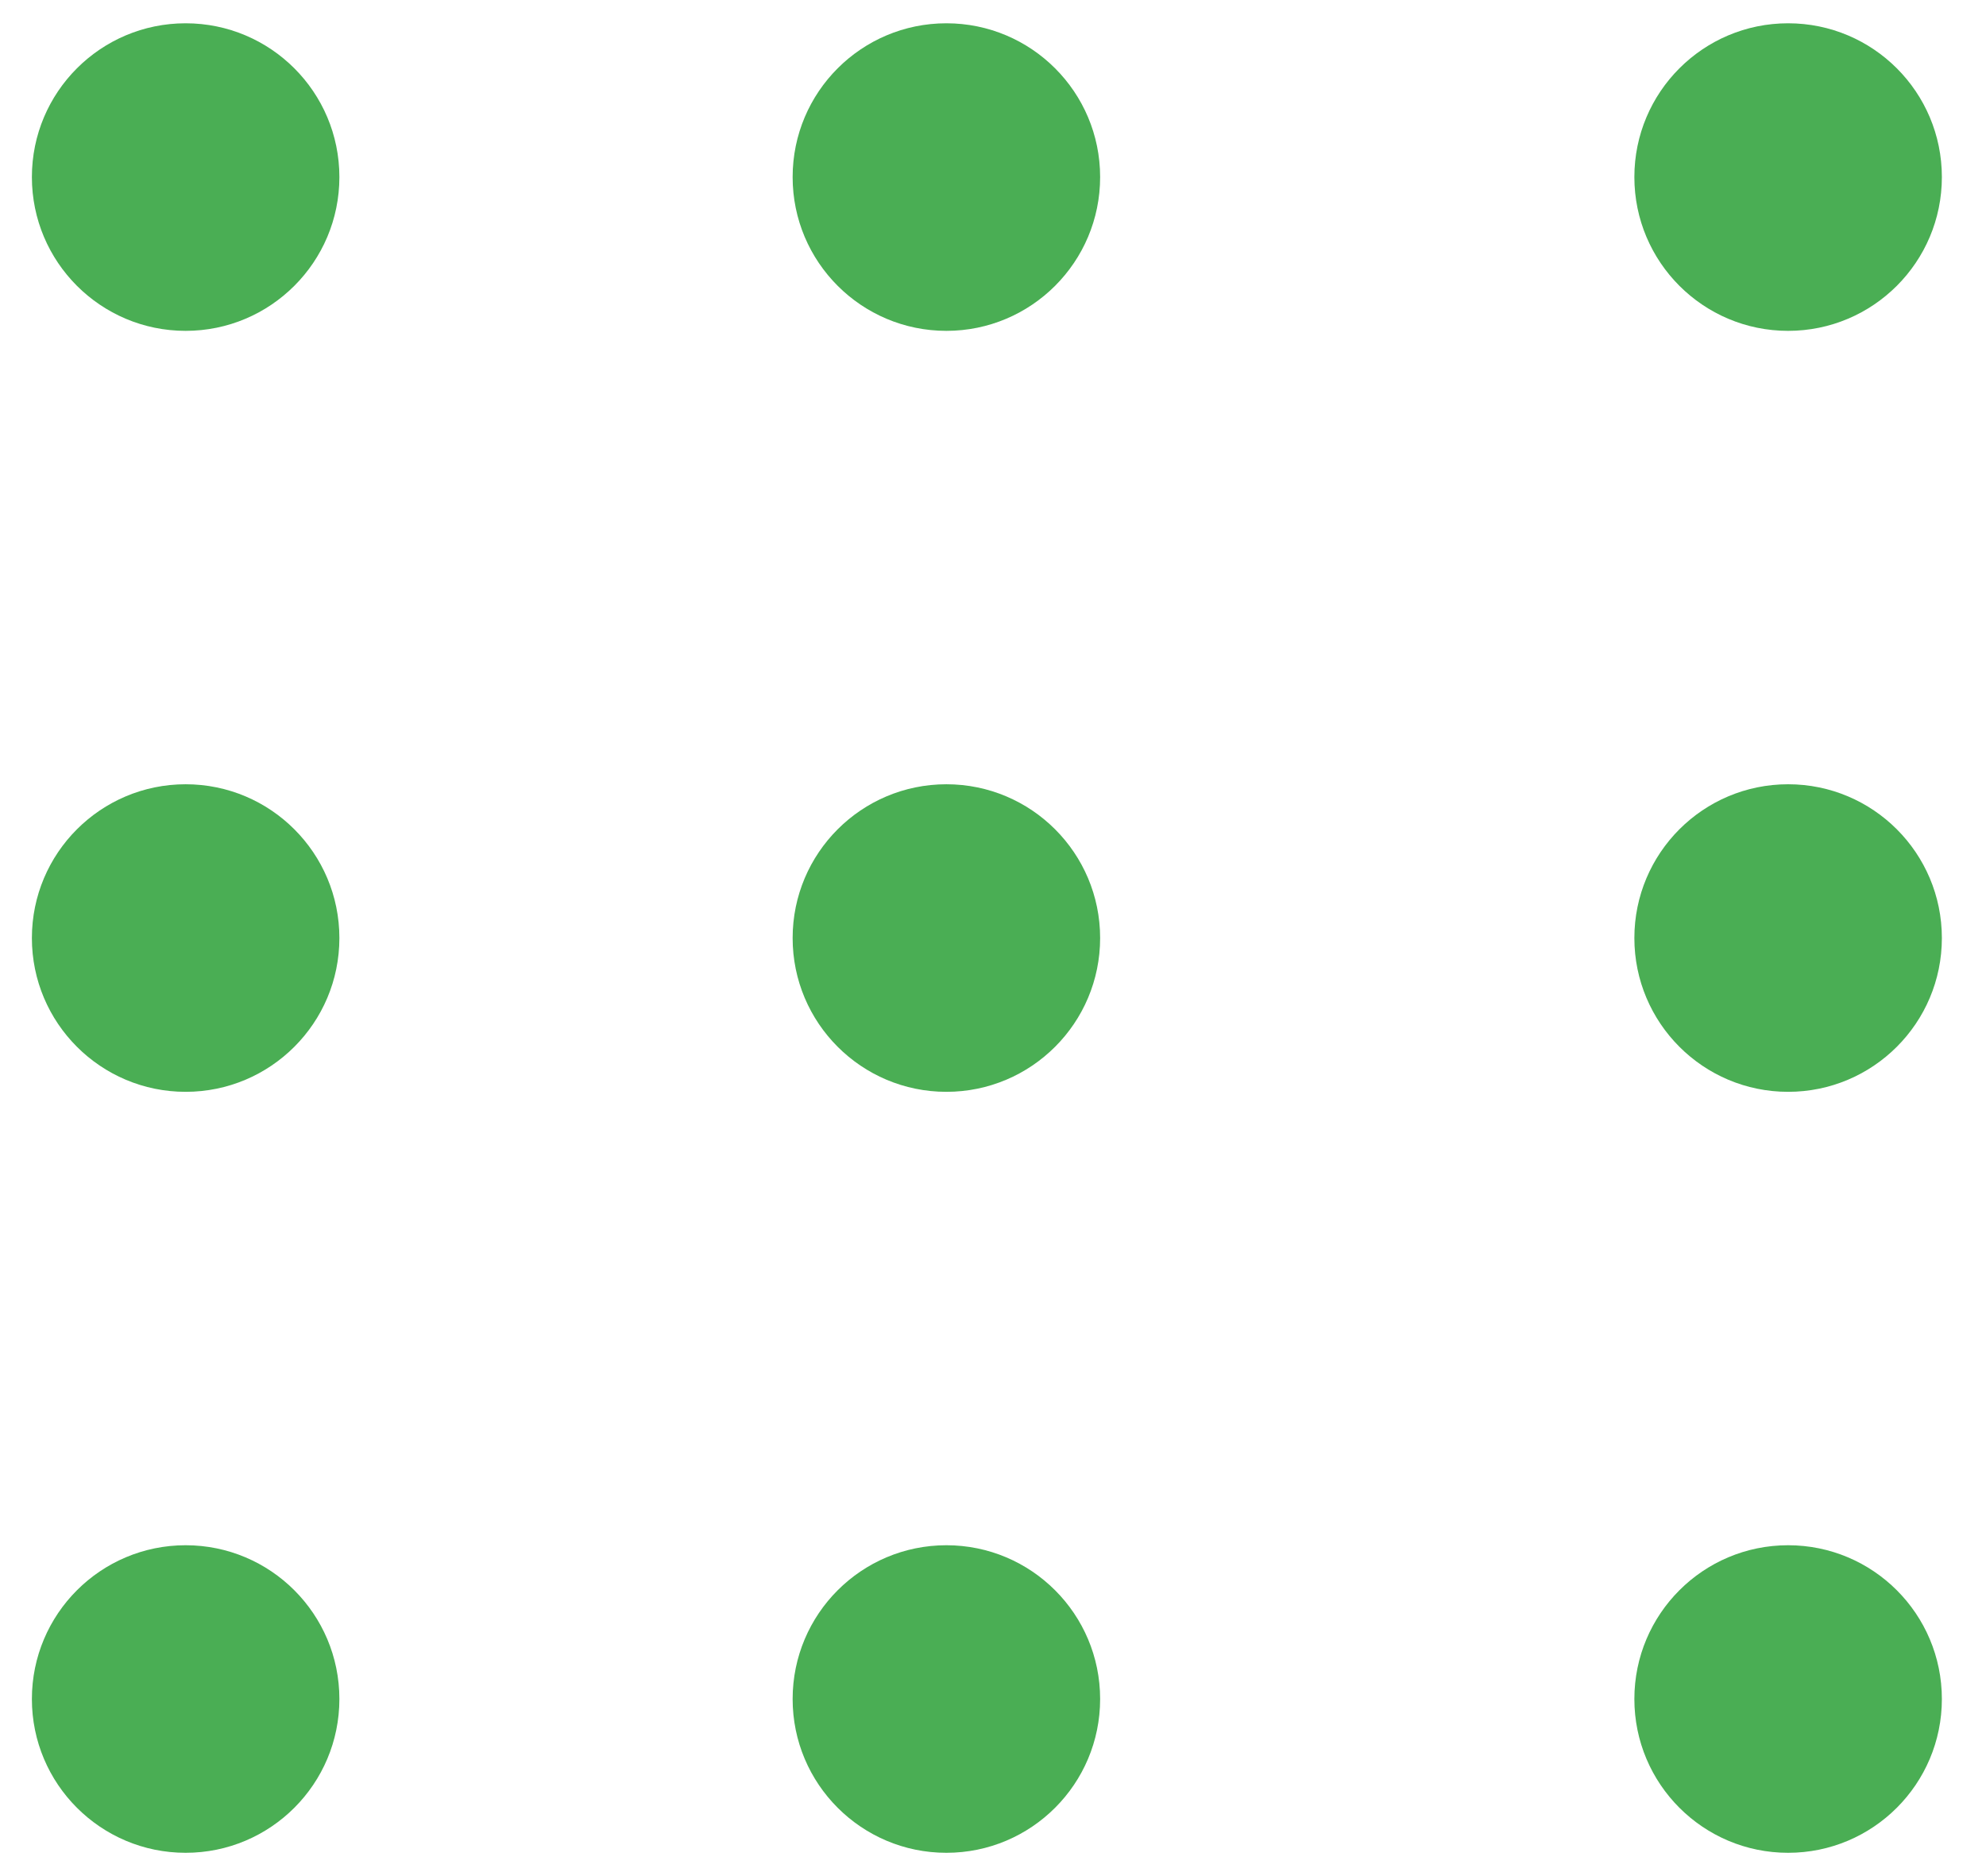
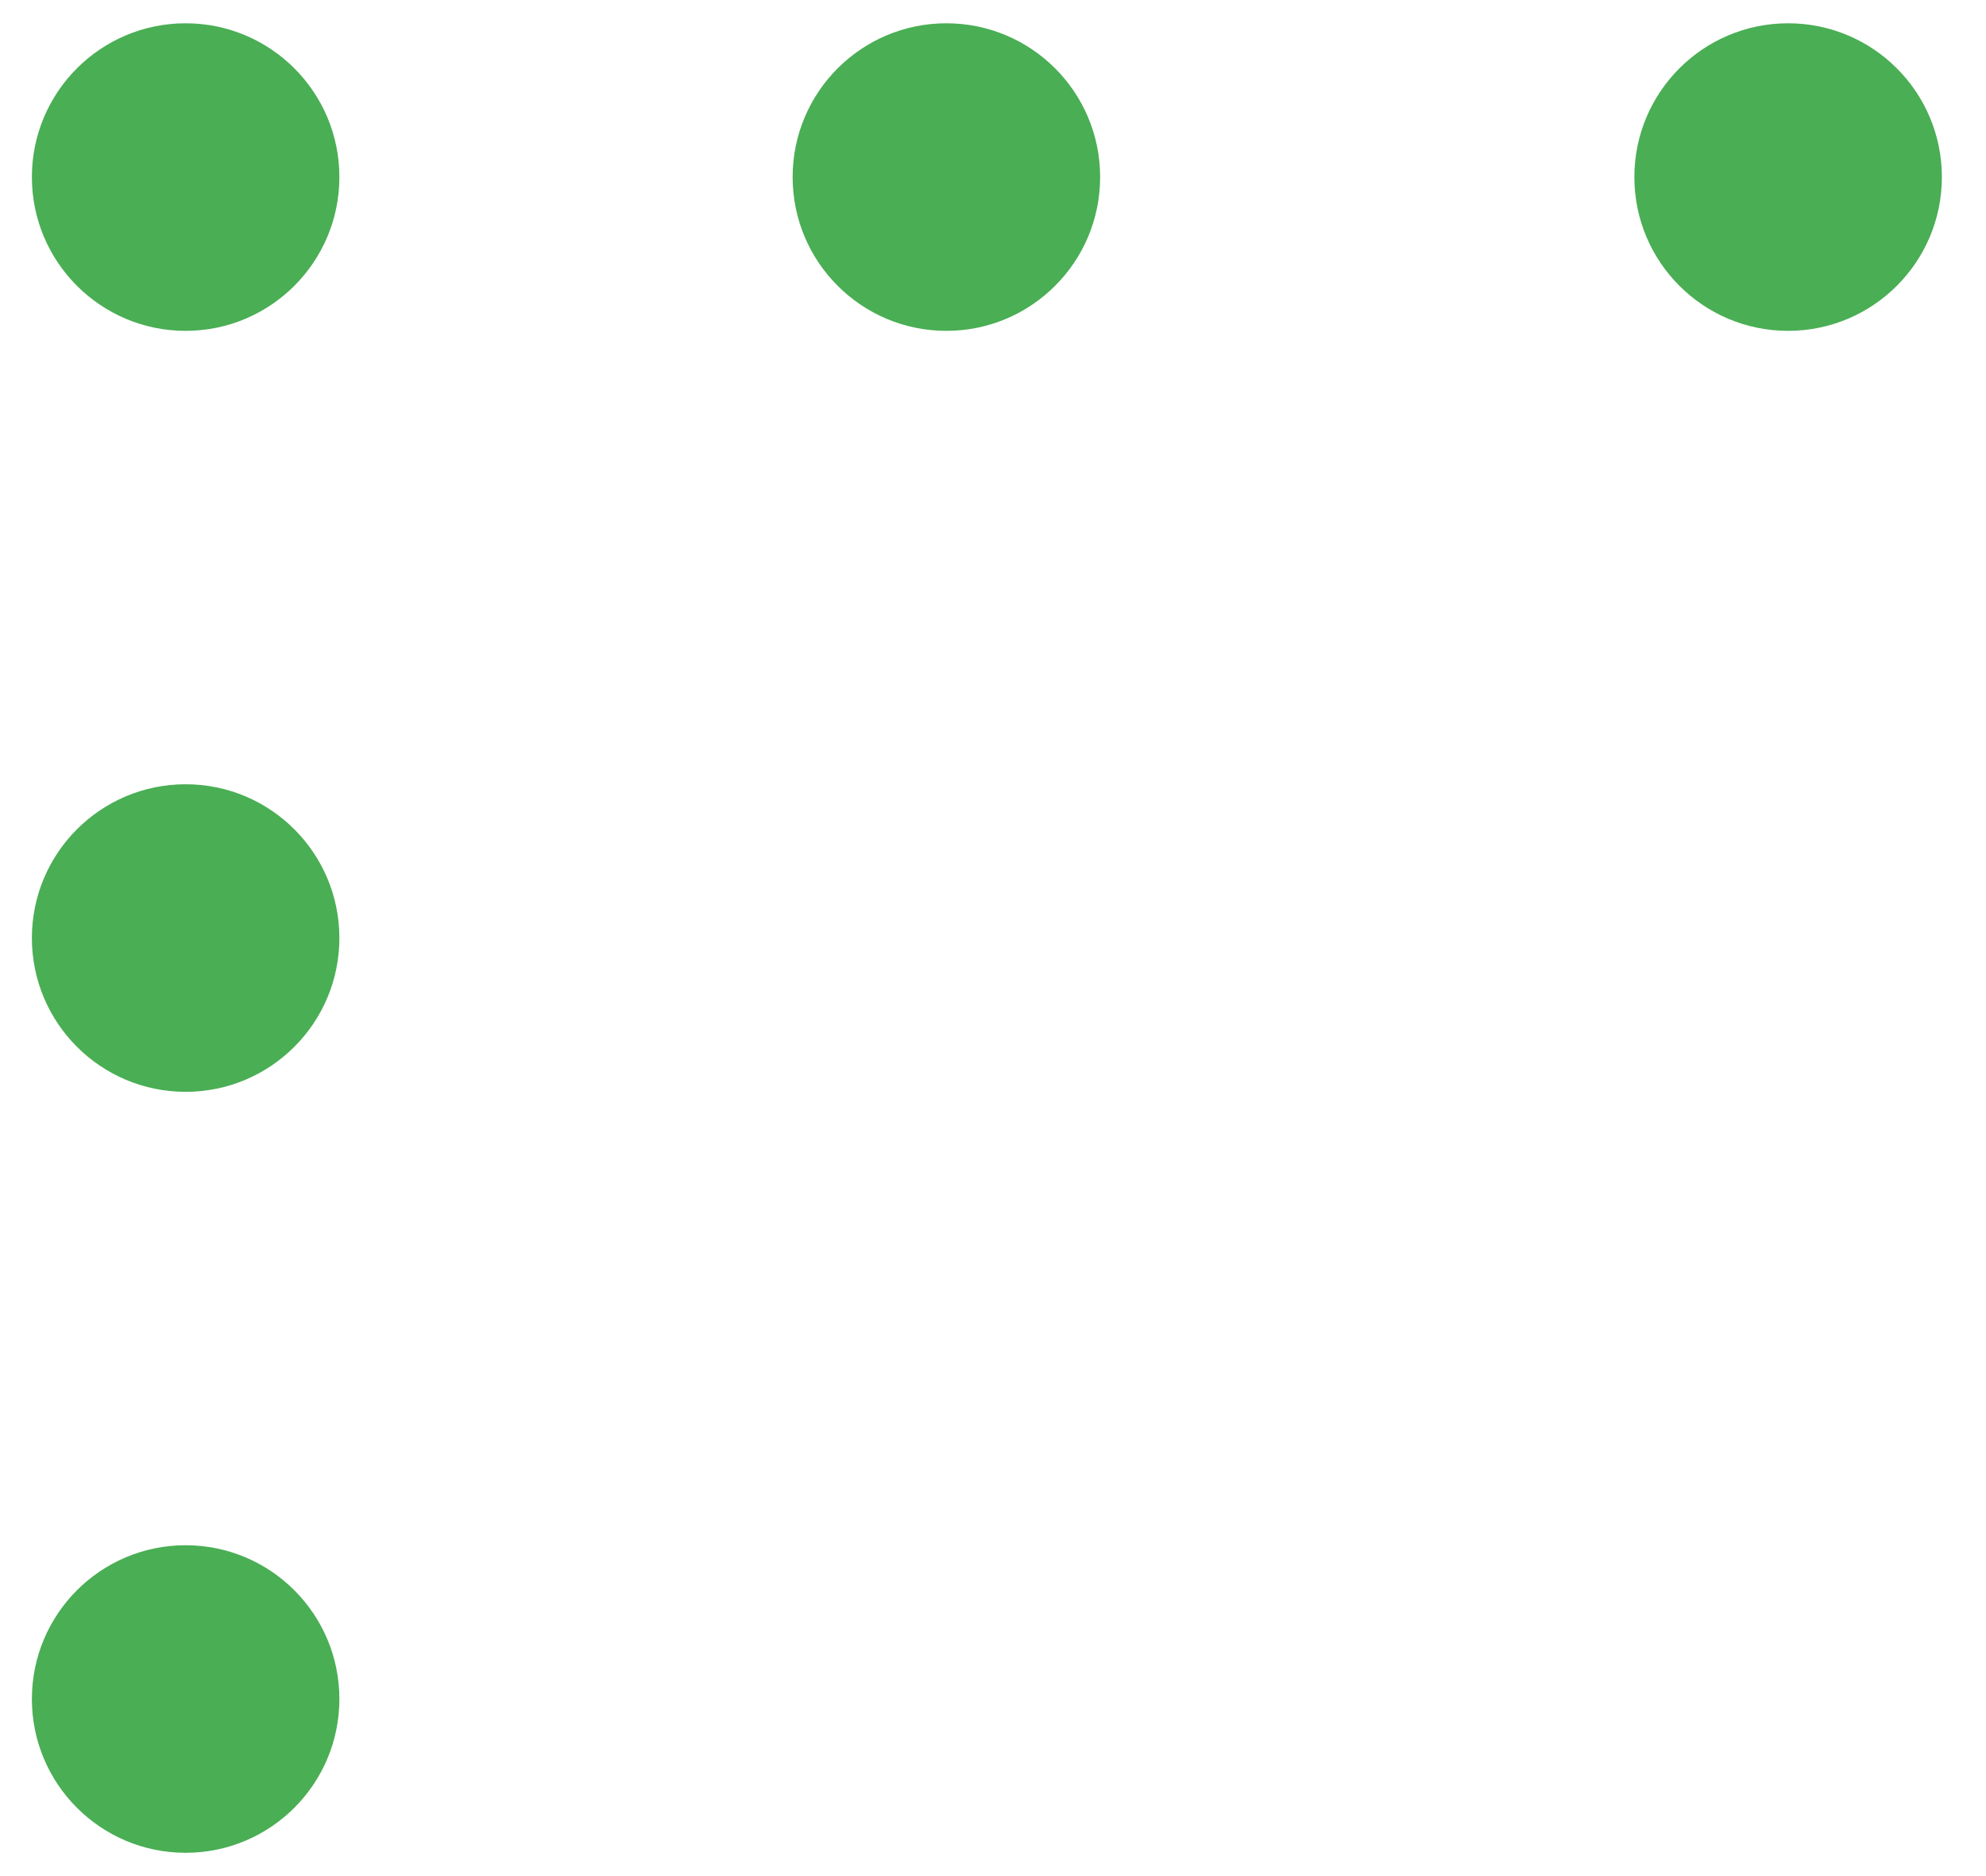
<svg xmlns="http://www.w3.org/2000/svg" width="36" height="34" viewBox="0 0 36 34" fill="none">
  <circle cx="3.365" cy="3.209" r="2.787" fill="#4AAE54" />
  <circle cx="17.155" cy="3.209" r="2.787" fill="#4AAE54" />
  <circle cx="32.413" cy="3.209" r="2.787" fill="#4AAE54" />
-   <circle cx="32.413" cy="17" r="2.787" fill="#4AAE54" />
-   <circle cx="17.155" cy="17" r="2.787" fill="#4AAE54" />
  <circle cx="3.365" cy="17" r="2.787" fill="#4AAE54" />
  <circle cx="3.365" cy="30.791" r="2.787" fill="#4AAE54" />
-   <circle cx="17.155" cy="30.791" r="2.787" fill="#4AAE54" />
-   <circle cx="32.413" cy="30.791" r="2.787" fill="#4AAE54" />
</svg>